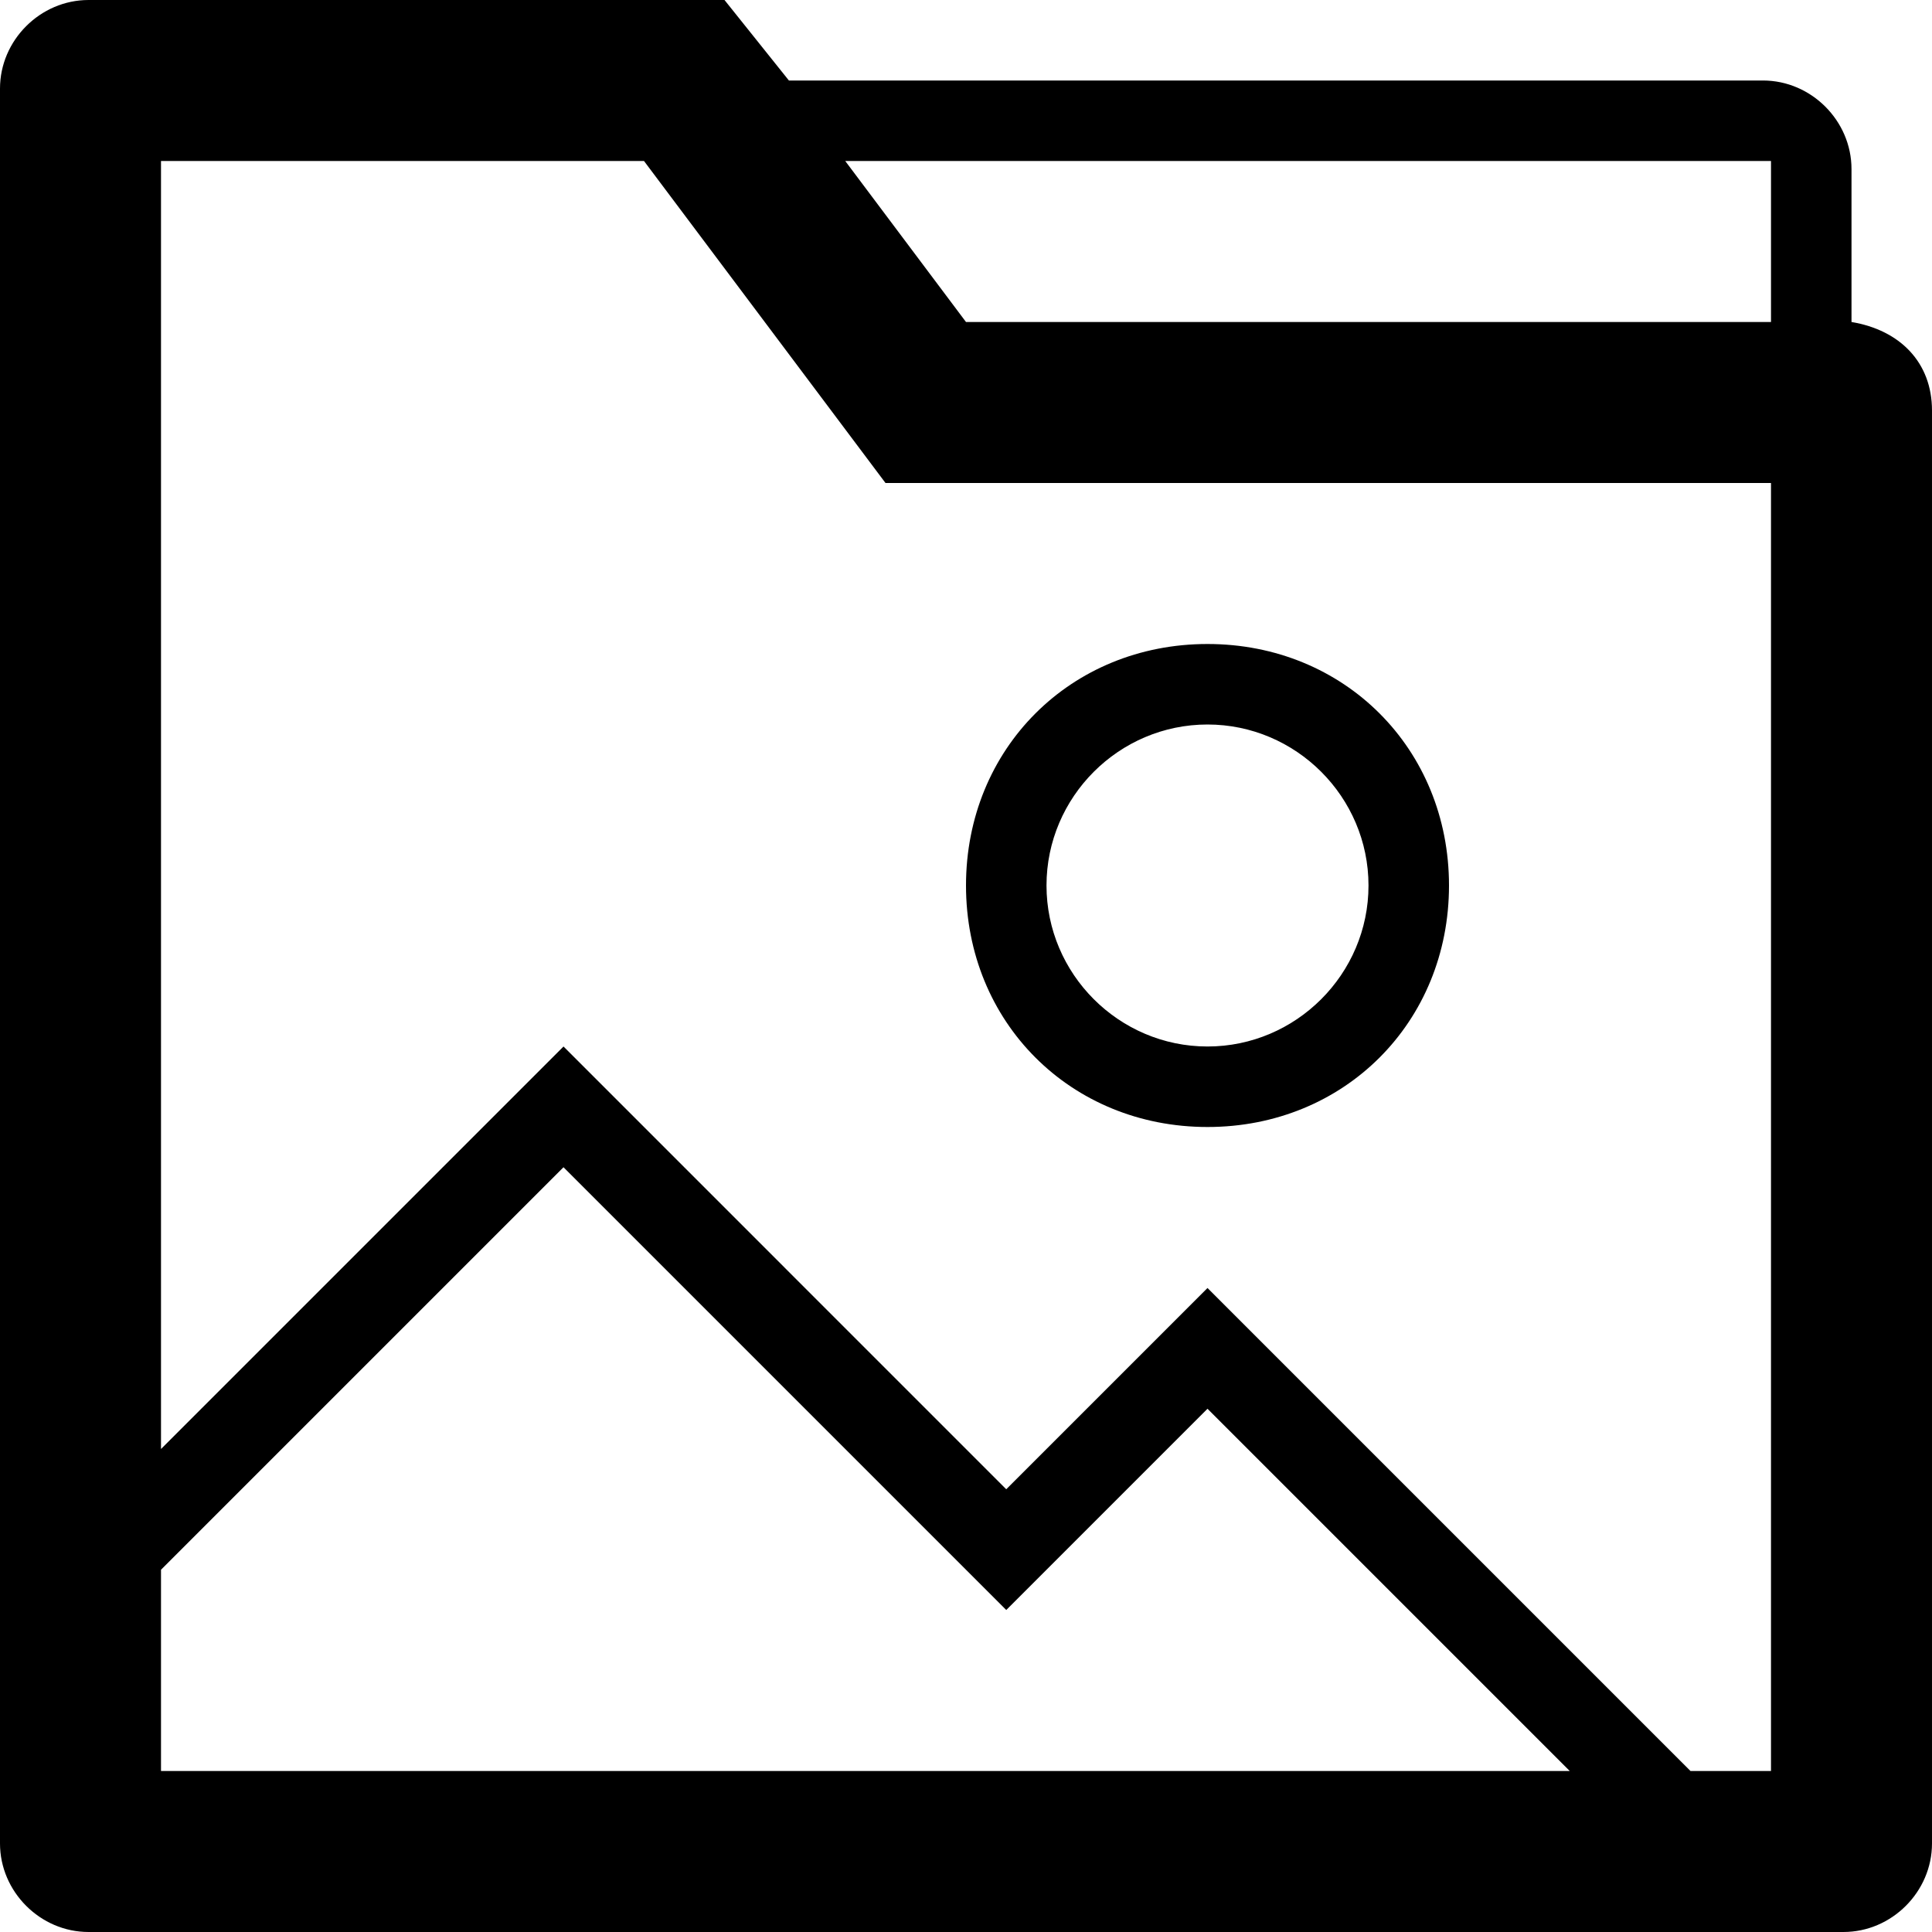
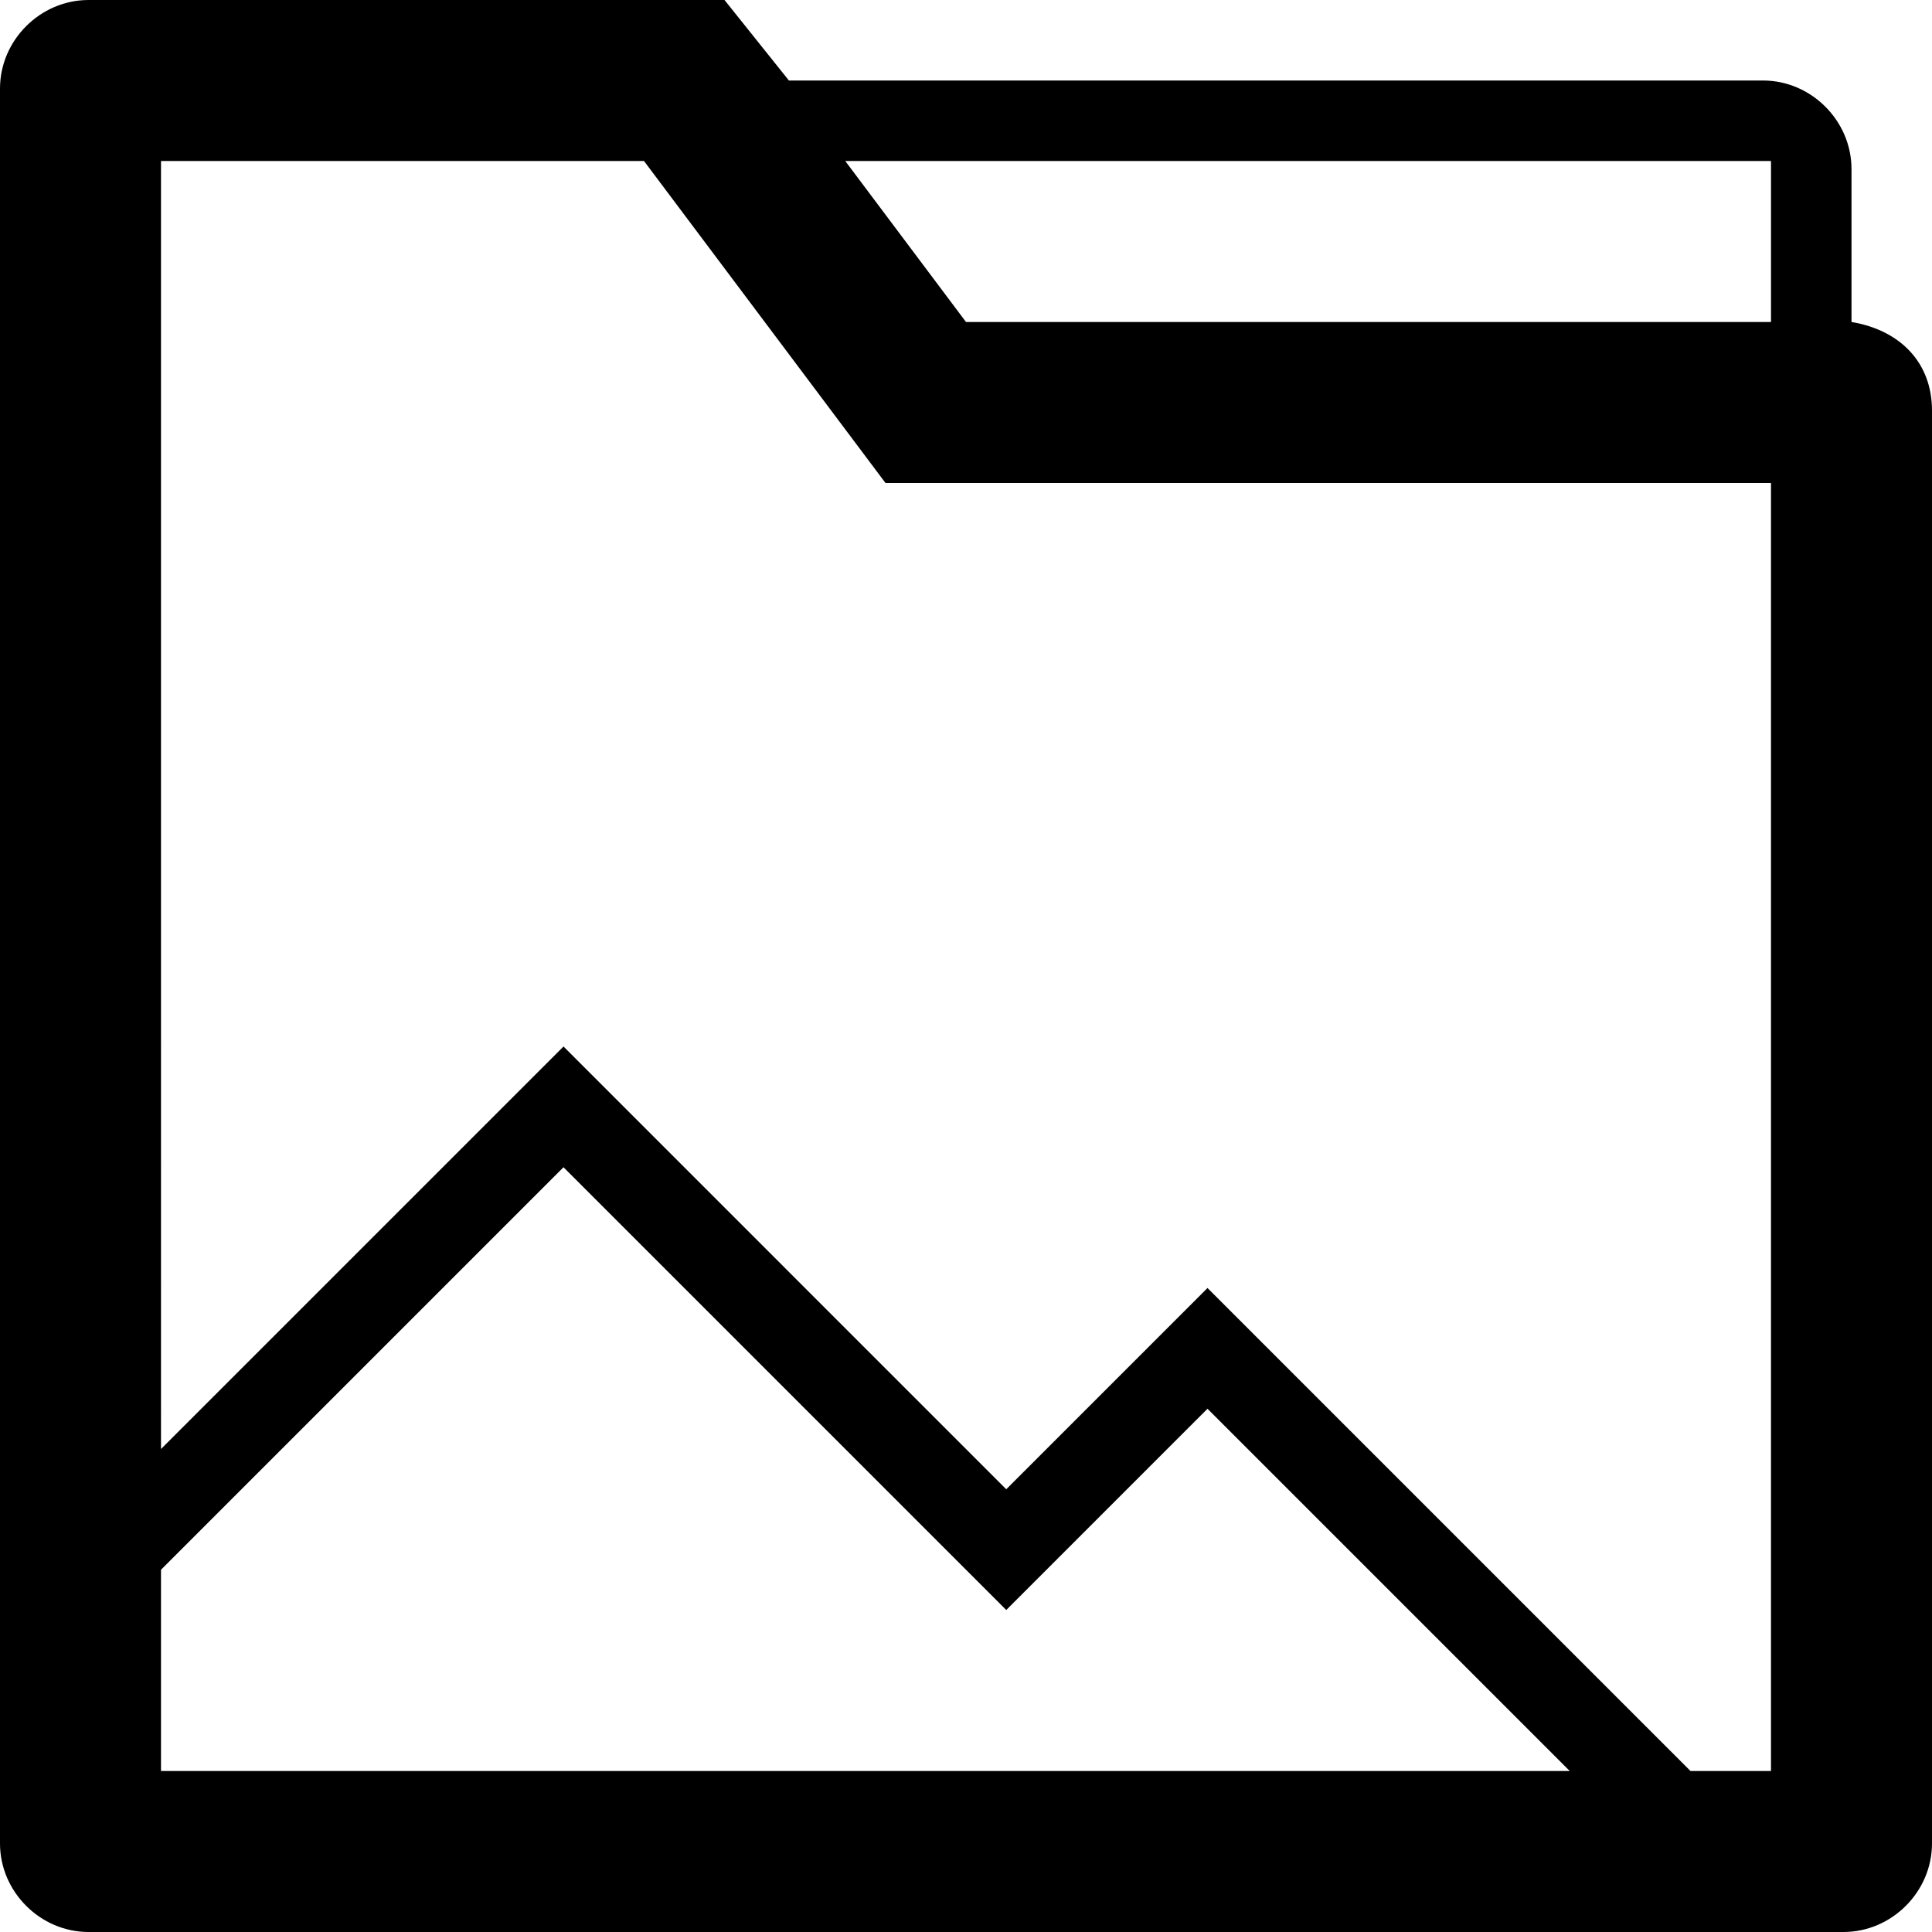
<svg xmlns="http://www.w3.org/2000/svg" enable-background="new 0 0 24 24" height="24px" id="Layer_1" version="1.1" viewBox="0 0 24 24" width="24px" xml:space="preserve">
  <g>
    <path d="M23,4V2.1C23,1.5,22.5,1,21.9,1H9.8L9,0H1.1C0.5,0,0,0.5,0,1.1v21.8C0,23.5,0.5,24,1.1,24h21.8c0.6,0,1.1-0.5,1.1-1.1V5.1   C24,4.5,23.6,4.1,23,4z M2,22v-2.5l5-5l5.5,5.5l2.5-2.5l4.5,4.5H2z M22,22h-1l-6-6l-2.5,2.5L7,13l-5,5V2h6l3,4h11V22z M22,4H12   l-1.5-2H22V4z" />
-     <path d="M15,14c1.7,0,3-1.3,3-3s-1.3-3-3-3s-3,1.3-3,3S13.3,14,15,14z M15,9c1.1,0,2,0.9,2,2s-0.9,2-2,2s-2-0.9-2-2S13.9,9,15,9z" />
  </g>
</svg>